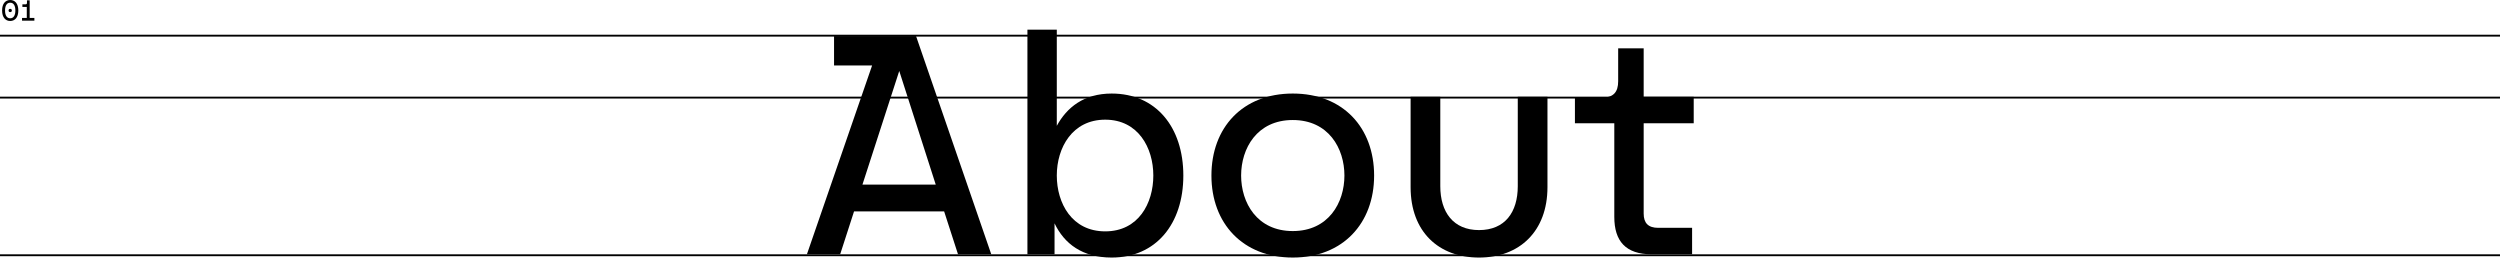
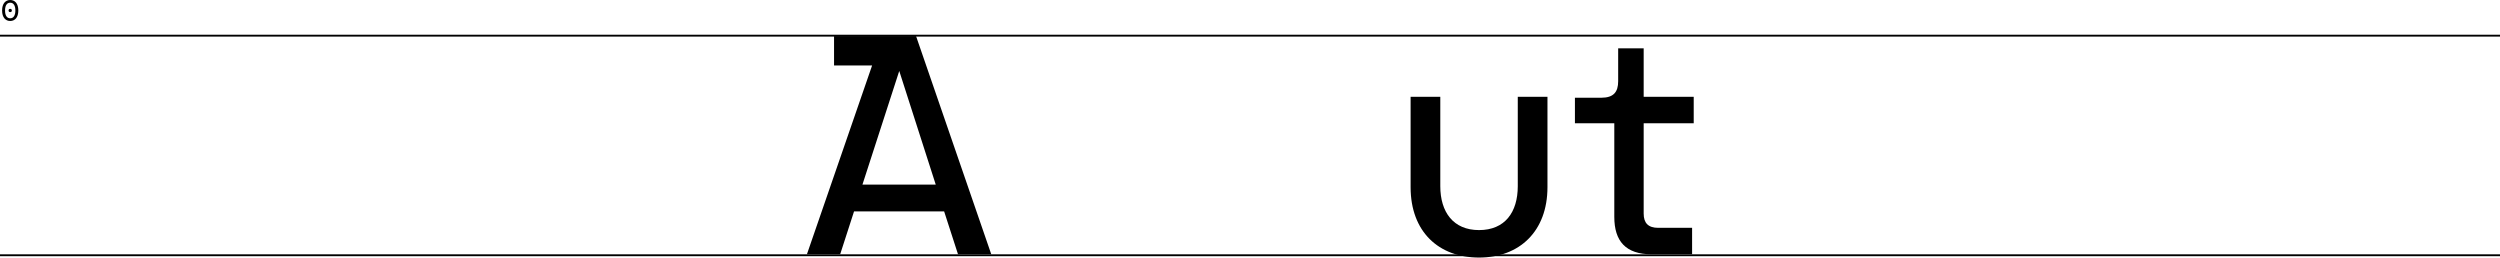
<svg xmlns="http://www.w3.org/2000/svg" id="Layer_2" data-name="Layer 2" viewBox="0 0 1332 137.22">
  <defs>
    <style>
      .cls-1 {
        stroke-width: 0px;
      }

      .cls-2 {
        fill: none;
        stroke: #000;
      }
    </style>
  </defs>
  <g id="Layer_2-2" data-name="Layer 2">
    <g>
      <g id="Component_71_1" data-name="Component 71 1">
        <g id="About">
          <g>
            <path class="cls-1" d="m464.68,34.88h-20.3v-15.65h43.69l40.08,116.27h-17.72l-7.4-22.88h-47.99l-7.4,22.88h-17.72l34.74-100.62h.02Zm33.88,63.47l-19.44-60.54-19.61,60.54h39.05Z" />
-             <path class="cls-1" d="m561.86,118.98v16.51h-14.45V15.79h15.65v51.25c5.33-9.8,14.45-17.2,29.24-17.2,23.56,0,38.18,17.89,38.18,43.69s-14.62,43.69-38.18,43.69c-15.65,0-25.28-7.4-30.44-18.23h0Zm52.63-25.46c0-14.79-8.08-29.76-25.63-29.76s-25.8,14.96-25.8,29.76,8.08,29.75,25.8,29.75,25.63-14.96,25.63-29.75Z" />
-             <path class="cls-1" d="m645.45,93.53c0-25.46,16.51-43.69,43.34-43.69s43.34,18.23,43.34,43.69-16.68,43.69-43.34,43.69-43.34-18.23-43.34-43.69Zm70.86,0c0-14.45-8.43-29.58-27.52-29.58s-27.52,15.14-27.52,29.58,8.43,29.58,27.52,29.58,27.52-15.14,27.52-29.58Z" />
            <path class="cls-1" d="m751.57,99.72v-48.16h15.82v47.64c0,13.76,6.88,23.39,20.64,23.39s20.64-9.46,20.64-23.39v-47.64h15.82v48.16c0,23.56-14.96,37.5-36.46,37.5s-36.46-13.76-36.46-37.5Z" />
            <path class="cls-1" d="m860.1,115.54v-49.88h-20.98v-13.59h14.1c6.54,0,8.94-3.1,8.94-8.77v-17.54h13.59v25.8h26.66v14.1h-26.66v48.16c0,4.99,2.41,7.57,7.74,7.57h18.06v14.1h-21.5c-13.93,0-19.95-7.05-19.95-19.95Z" />
          </g>
        </g>
      </g>
-       <line id="Line_21" data-name="Line 21" class="cls-2" y1="52" x2="1332" y2="52" />
      <line id="Line_22" data-name="Line 22" class="cls-2" y1="136" x2="1332" y2="136" />
      <line id="Line_23" data-name="Line 23" class="cls-2" y1="19" x2="1332" y2="19" />
      <g id="_01" data-name=" 01">
        <g>
          <path class="cls-1" d="m1.12,5.59C1.12,1.82,2.99,0,5.44,0s4.32,1.82,4.32,5.59-1.87,5.59-4.32,5.59S1.12,9.35,1.12,5.59Zm7.07,0c0-2.62-.96-4.15-2.75-4.15s-2.75,1.52-2.75,4.15.96,4.15,2.75,4.15,2.75-1.54,2.75-4.15Zm-3.63,0c0-.56.37-.88.88-.88s.88.32.88.88-.35.86-.88.86-.88-.3-.88-.86Z" />
-           <path class="cls-1" d="m11.74,9.54h2.53V3.71h-2.34v-1.39h1.62c.61,0,.83-.29.83-.82V.18h1.43v9.36h2.51v1.46h-6.58v-1.46Z" />
        </g>
      </g>
    </g>
  </g>
</svg>